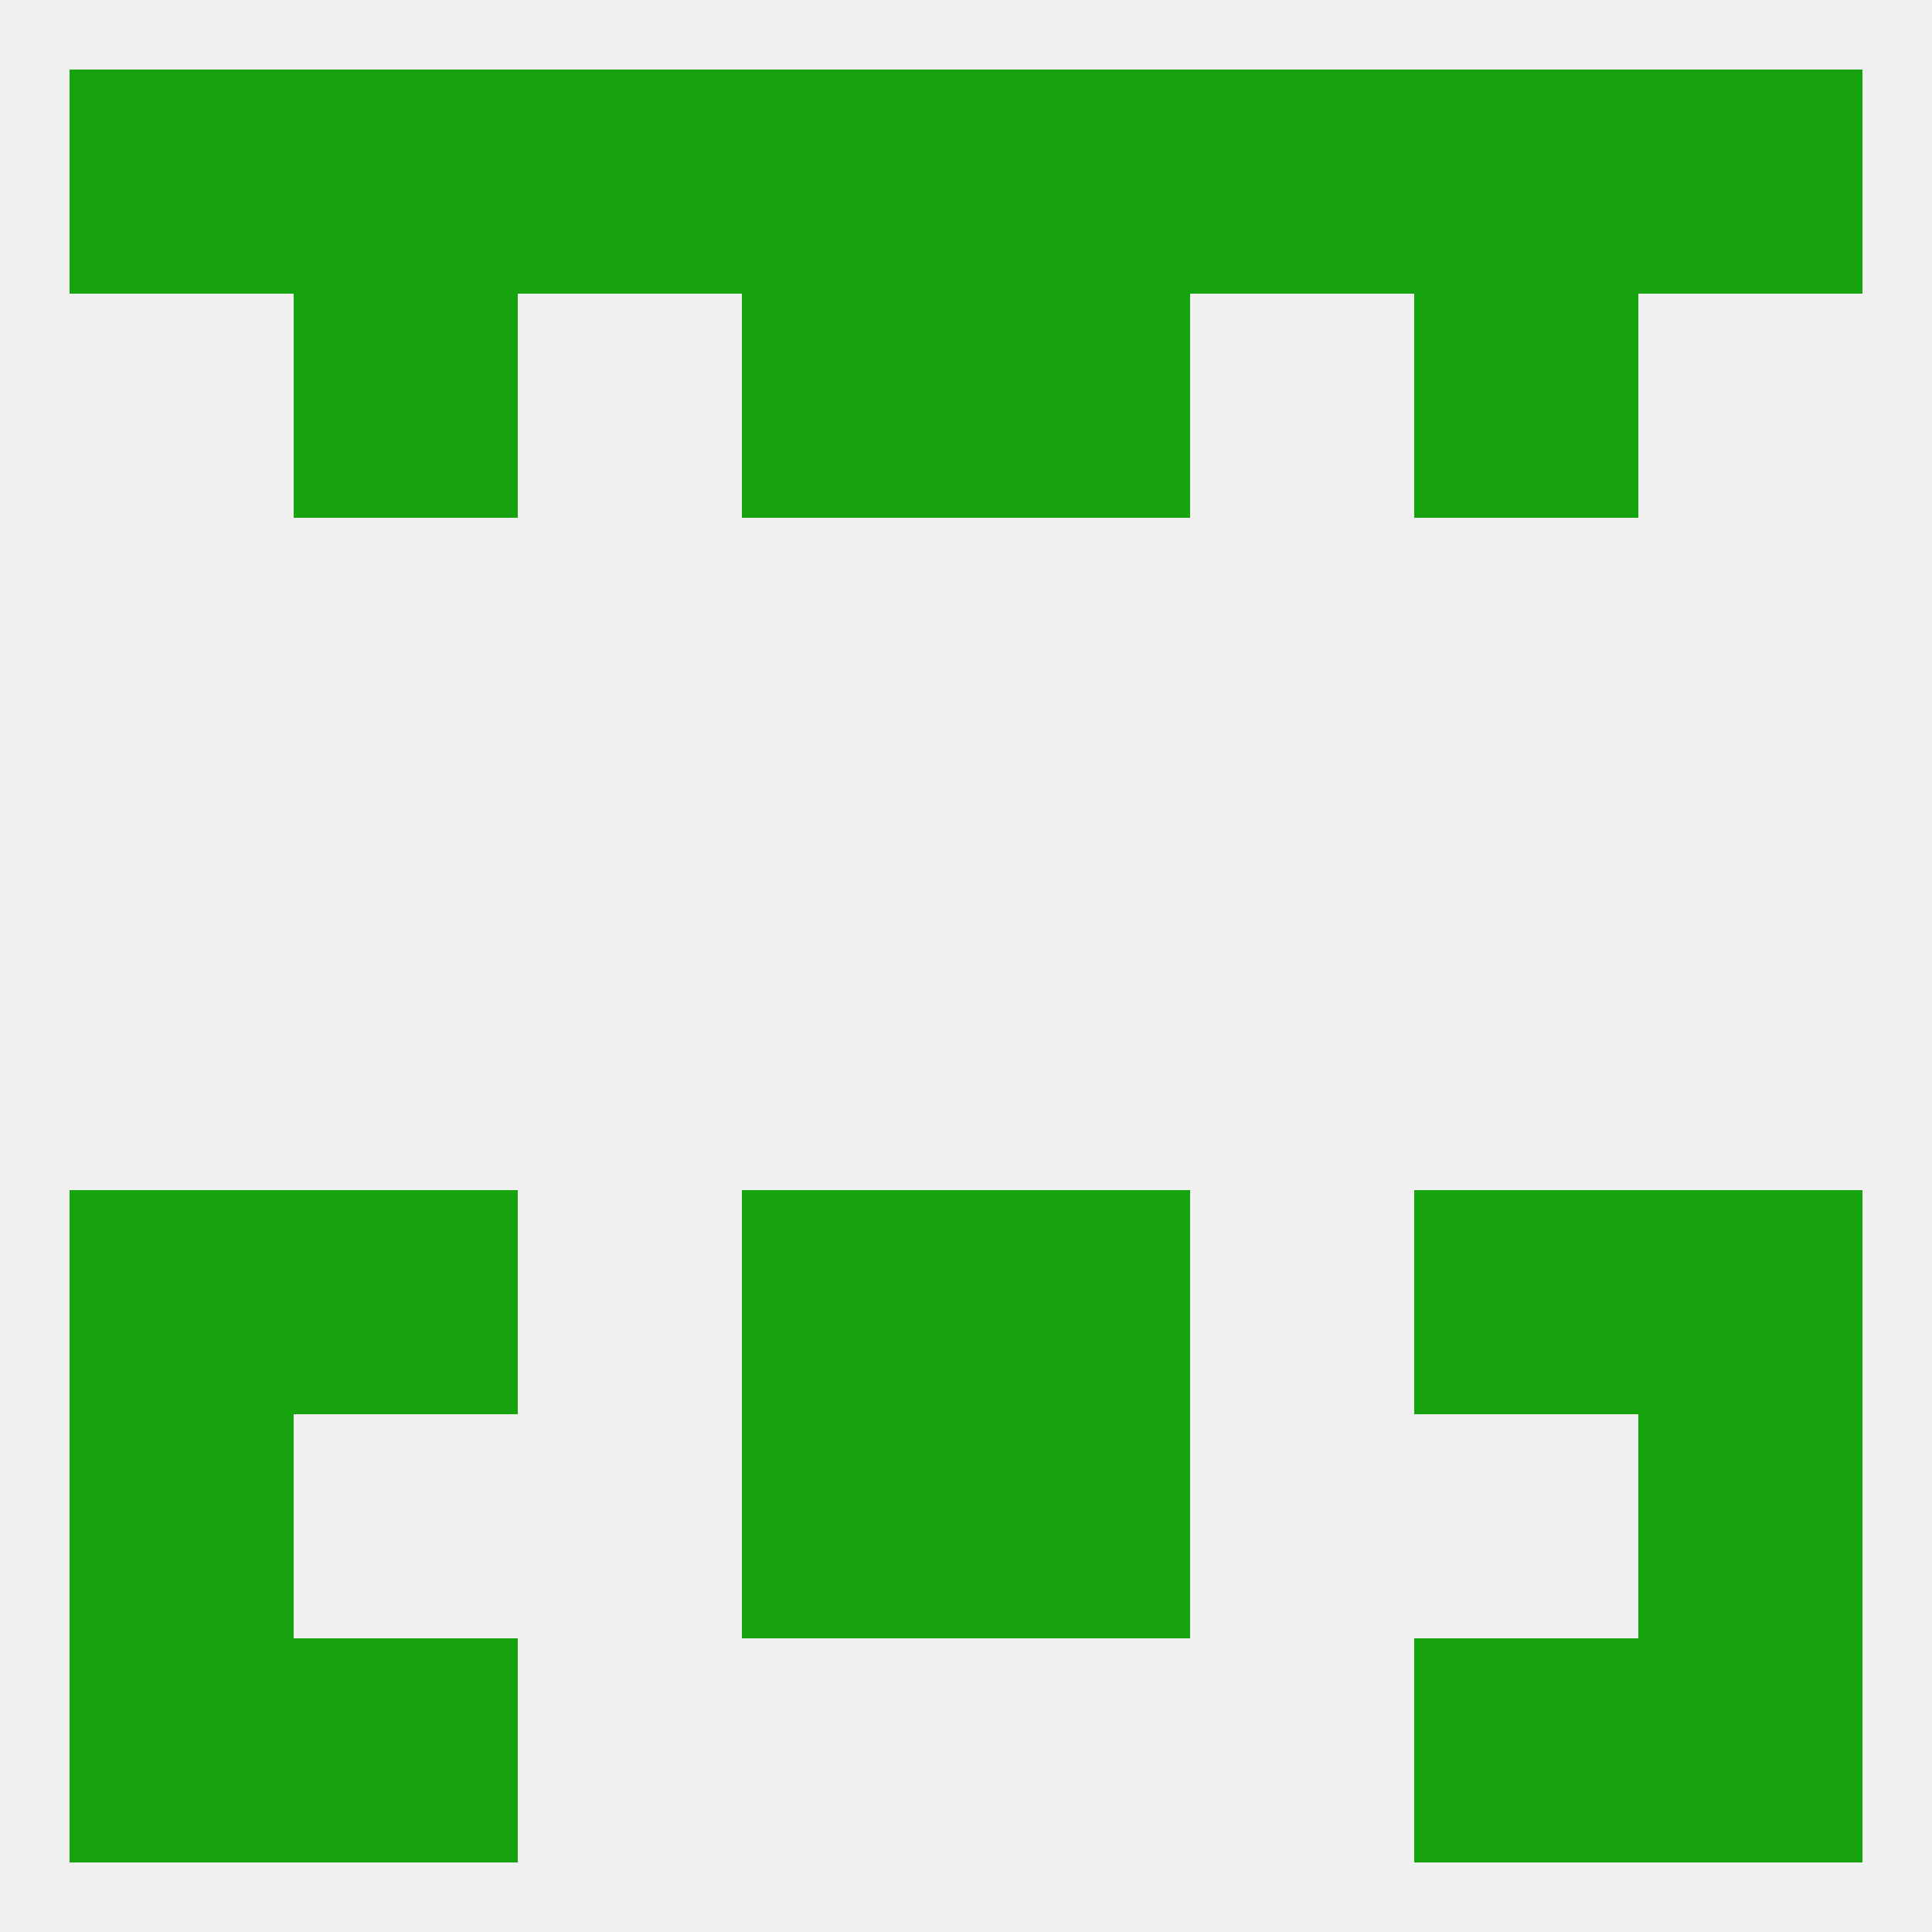
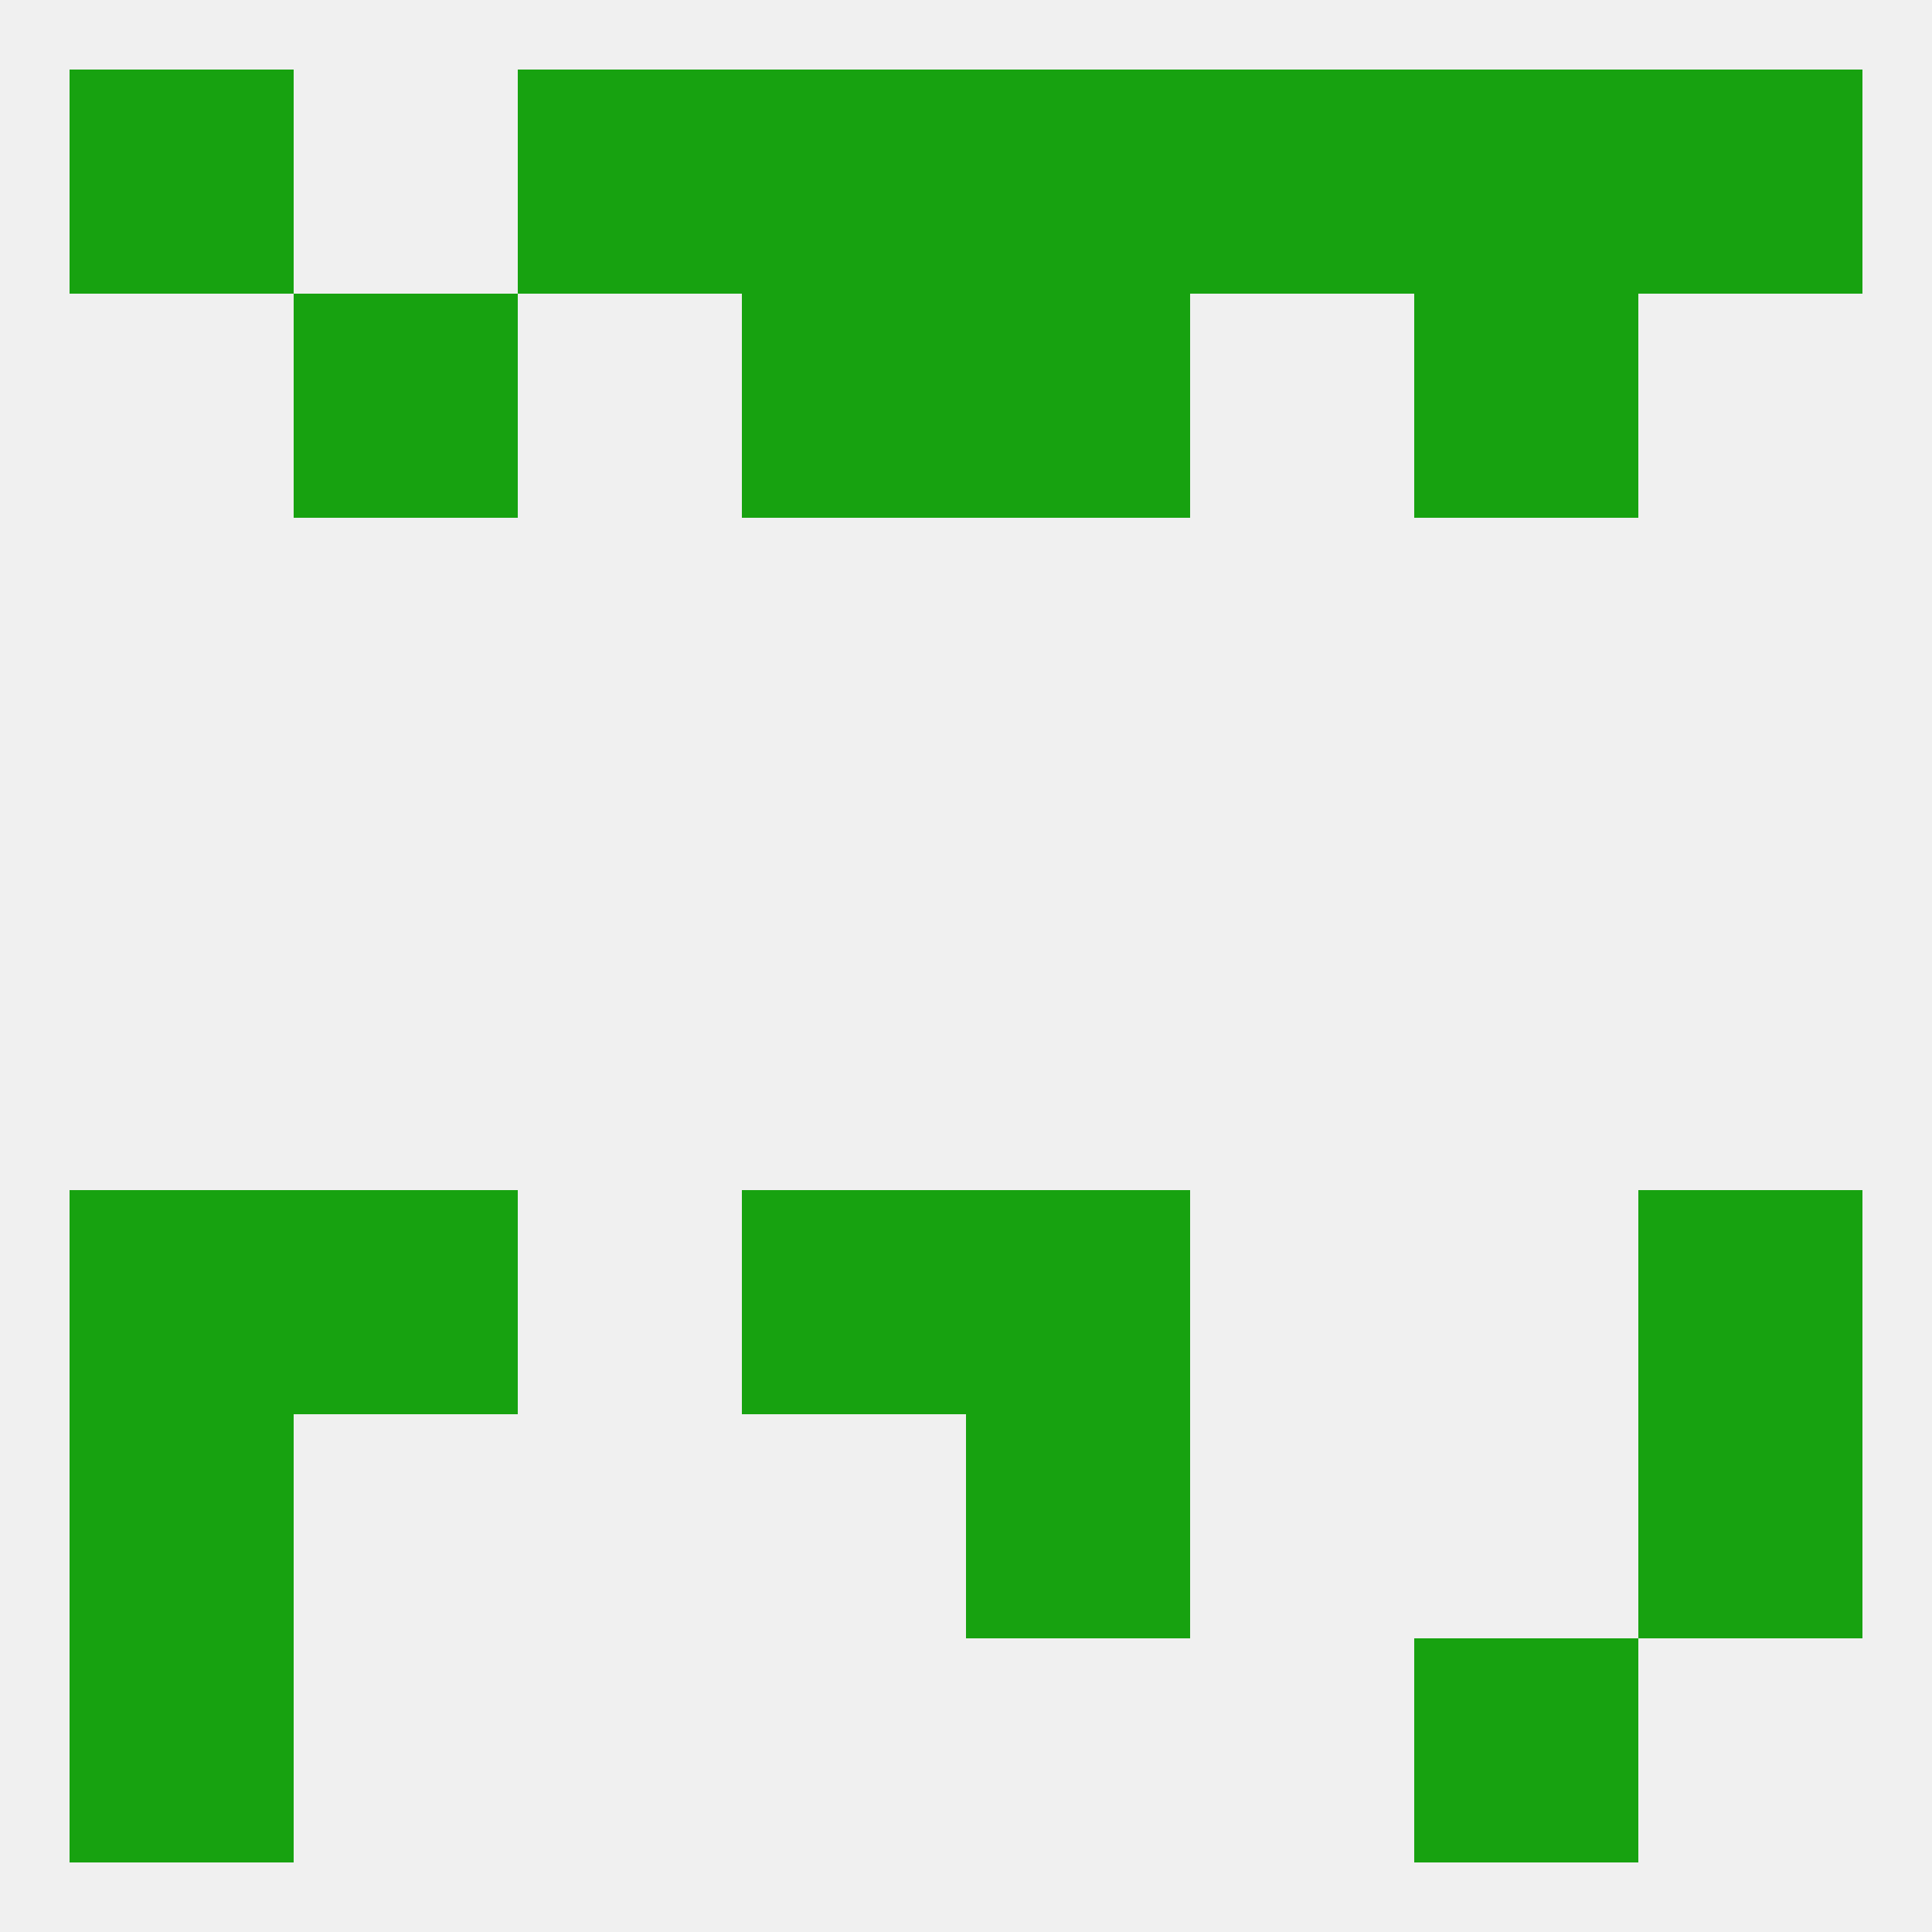
<svg xmlns="http://www.w3.org/2000/svg" version="1.1" baseprofile="full" width="250" height="250" viewBox="0 0 250 250">
  <rect width="100%" height="100%" fill="rgba(240,240,240,255)" />
  <rect x="9" y="154" width="29" height="29" fill="rgba(23,162,16,255)" />
  <rect x="212" y="154" width="29" height="29" fill="rgba(23,162,16,255)" />
  <rect x="96" y="154" width="29" height="29" fill="rgba(23,162,16,255)" />
  <rect x="125" y="154" width="29" height="29" fill="rgba(23,162,16,255)" />
  <rect x="38" y="154" width="29" height="29" fill="rgba(23,162,16,255)" />
-   <rect x="183" y="154" width="29" height="29" fill="rgba(23,162,16,255)" />
-   <rect x="96" y="183" width="29" height="29" fill="rgba(23,162,16,255)" />
  <rect x="125" y="183" width="29" height="29" fill="rgba(23,162,16,255)" />
  <rect x="9" y="183" width="29" height="29" fill="rgba(23,162,16,255)" />
  <rect x="212" y="183" width="29" height="29" fill="rgba(23,162,16,255)" />
-   <rect x="38" y="212" width="29" height="29" fill="rgba(23,162,16,255)" />
  <rect x="183" y="212" width="29" height="29" fill="rgba(23,162,16,255)" />
  <rect x="9" y="212" width="29" height="29" fill="rgba(23,162,16,255)" />
-   <rect x="212" y="212" width="29" height="29" fill="rgba(23,162,16,255)" />
  <rect x="38" y="38" width="29" height="29" fill="rgba(23,162,16,255)" />
  <rect x="183" y="38" width="29" height="29" fill="rgba(23,162,16,255)" />
  <rect x="96" y="38" width="29" height="29" fill="rgba(23,162,16,255)" />
  <rect x="125" y="38" width="29" height="29" fill="rgba(23,162,16,255)" />
  <rect x="96" y="9" width="29" height="29" fill="rgba(23,162,16,255)" />
  <rect x="125" y="9" width="29" height="29" fill="rgba(23,162,16,255)" />
-   <rect x="38" y="9" width="29" height="29" fill="rgba(23,162,16,255)" />
  <rect x="183" y="9" width="29" height="29" fill="rgba(23,162,16,255)" />
  <rect x="9" y="9" width="29" height="29" fill="rgba(23,162,16,255)" />
  <rect x="212" y="9" width="29" height="29" fill="rgba(23,162,16,255)" />
  <rect x="67" y="9" width="29" height="29" fill="rgba(23,162,16,255)" />
  <rect x="154" y="9" width="29" height="29" fill="rgba(23,162,16,255)" />
</svg>